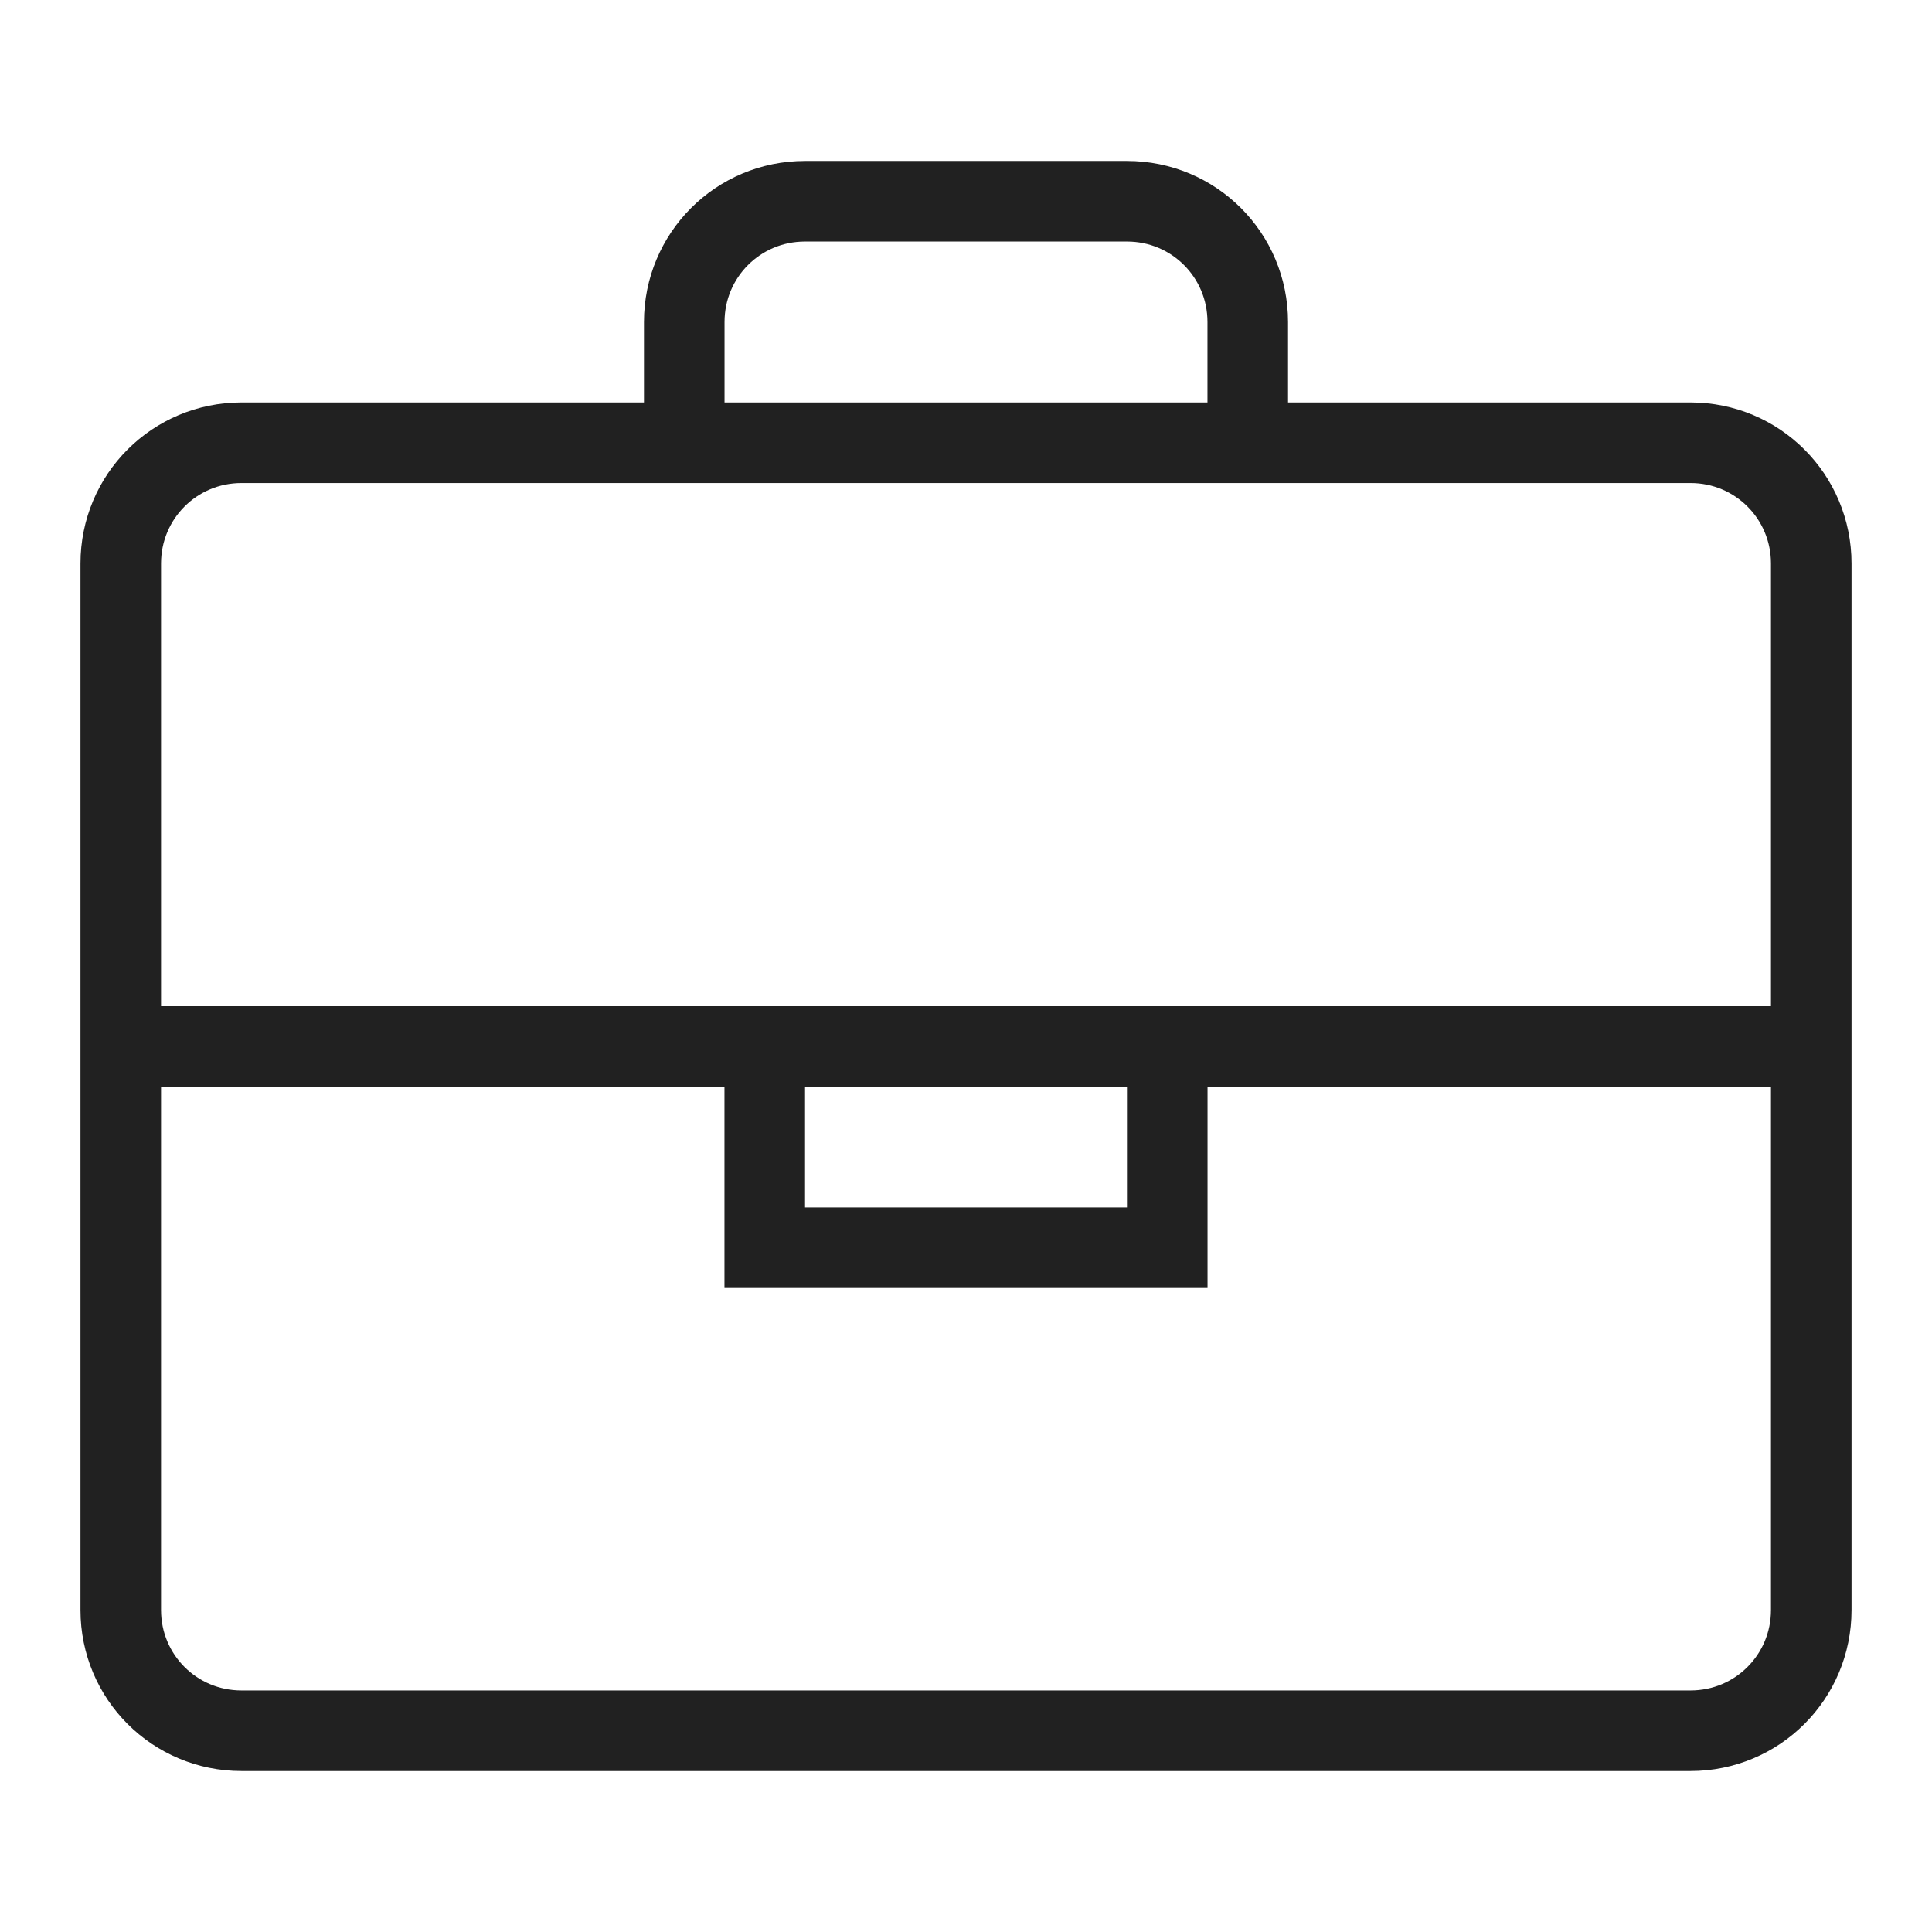
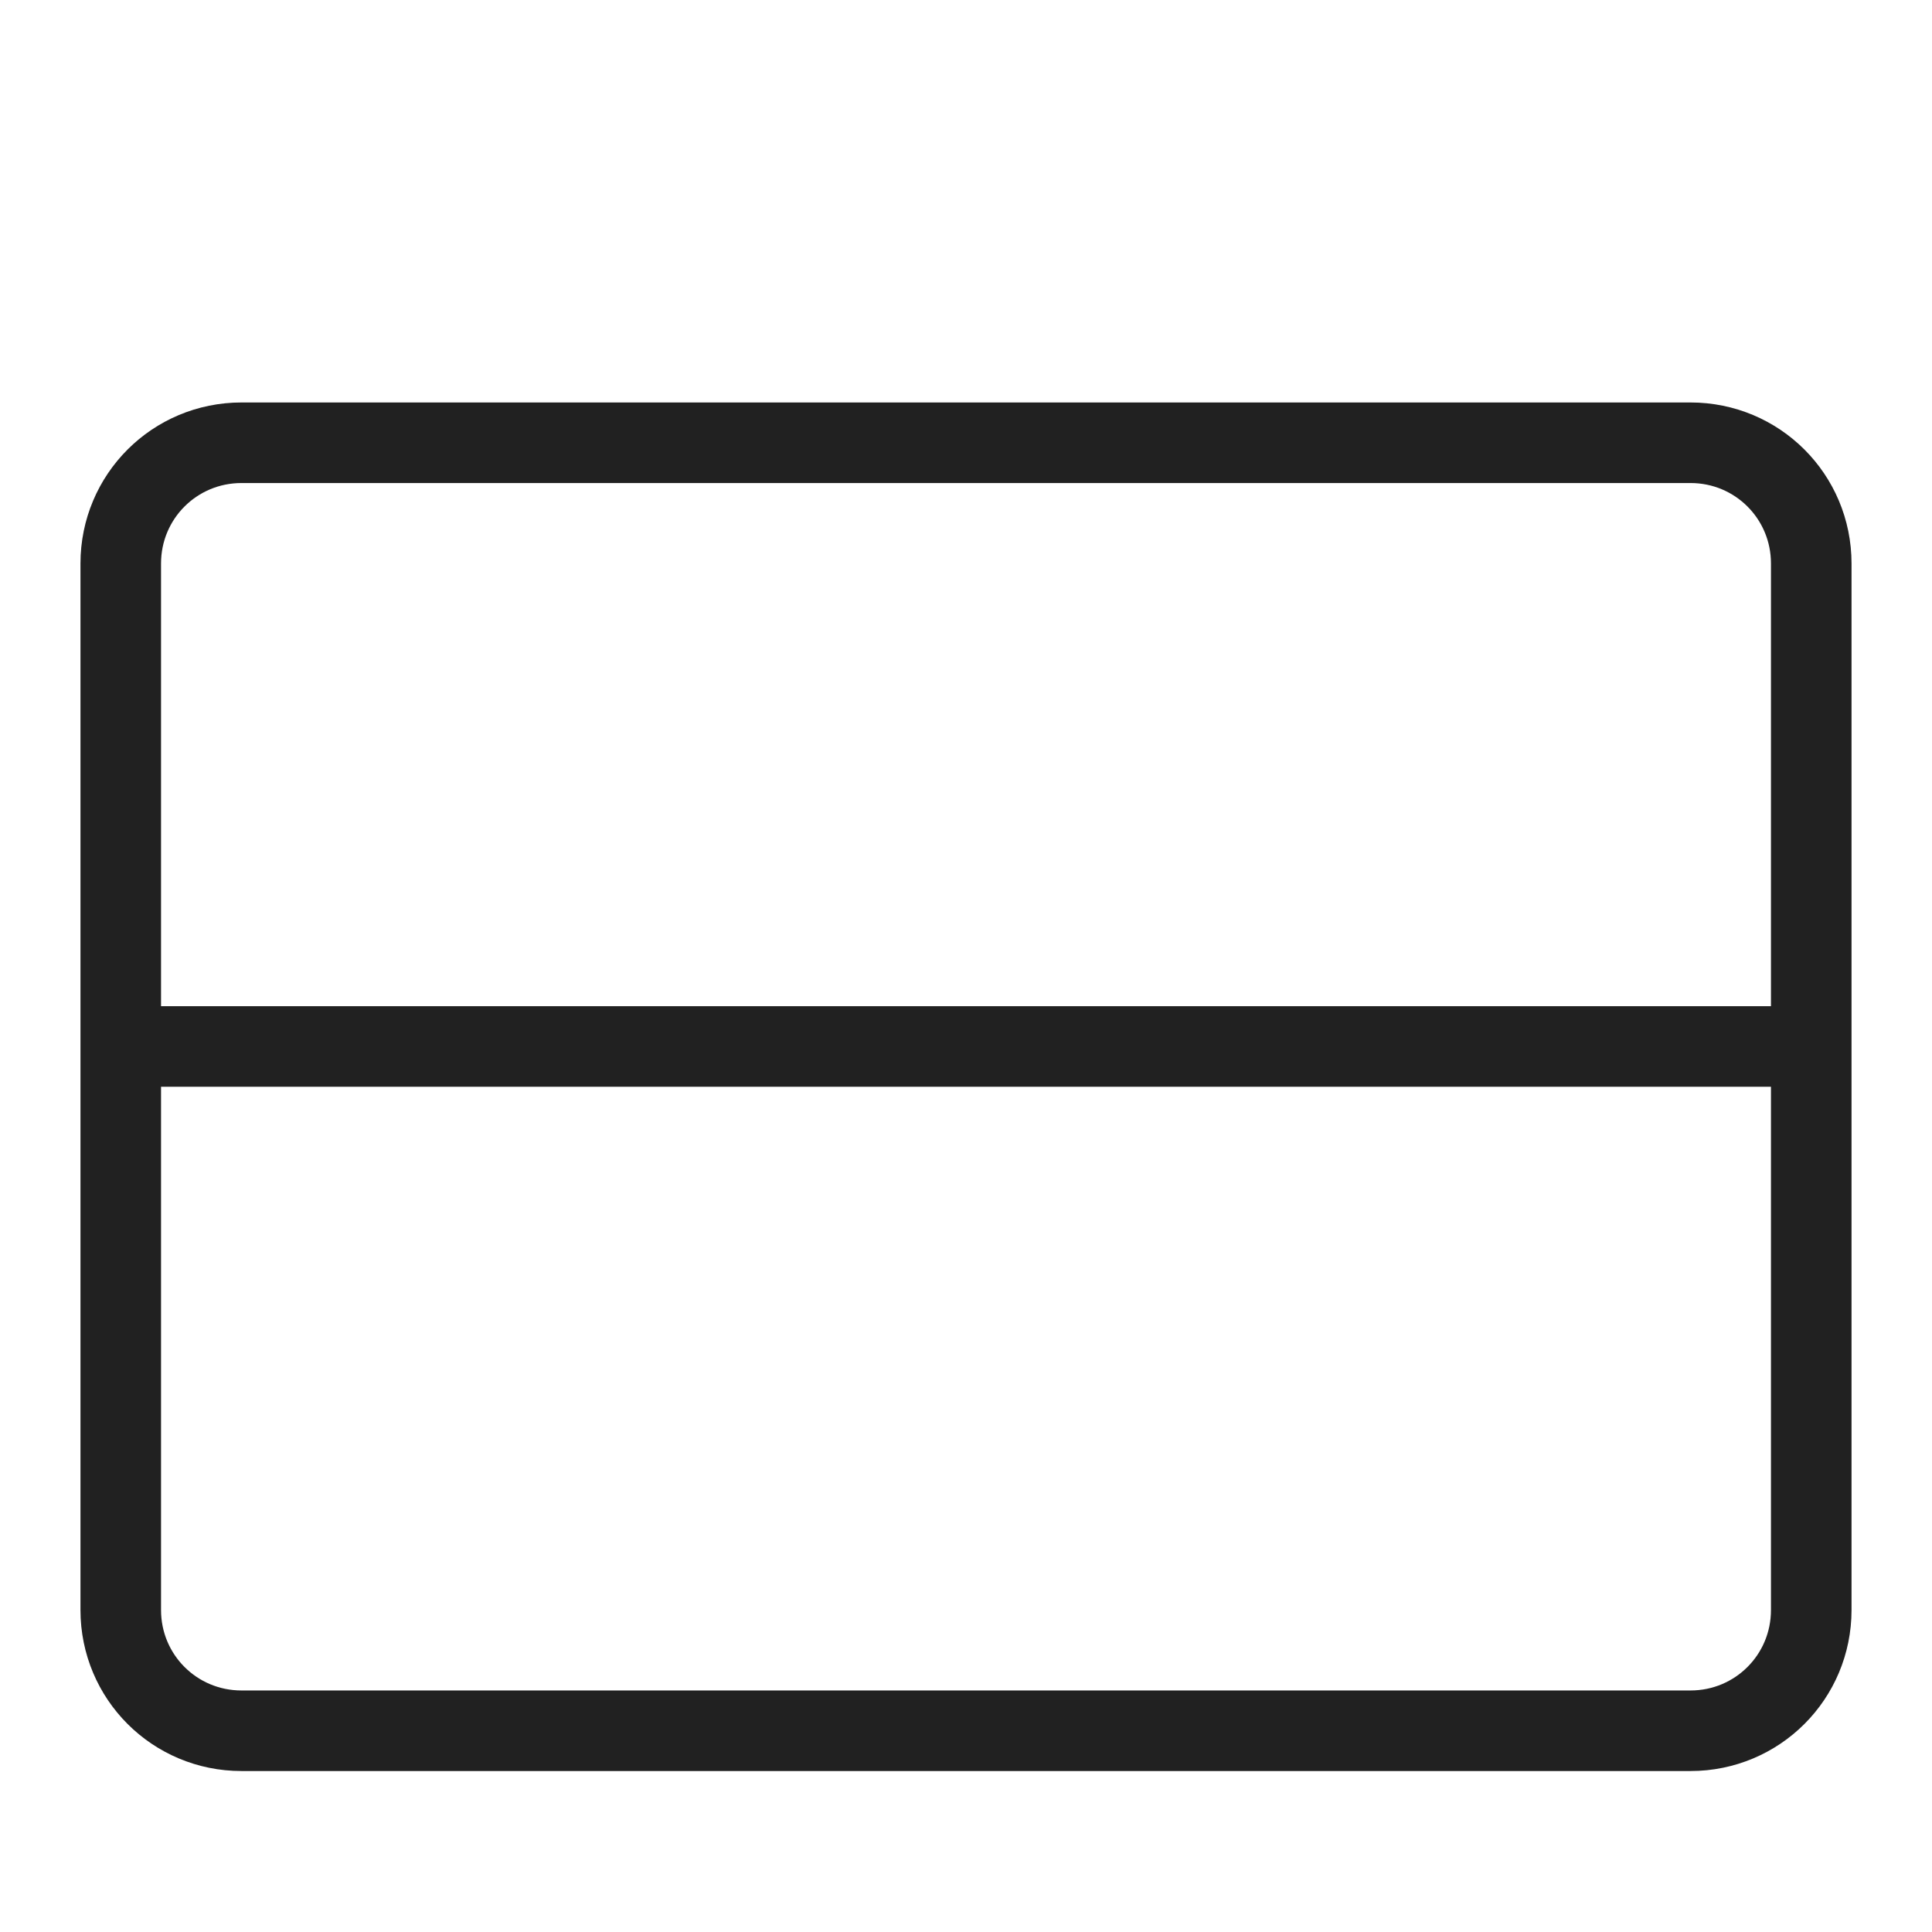
<svg xmlns="http://www.w3.org/2000/svg" width="60" height="60" viewBox="0 0 60 60" fill="none">
  <path d="M52.5 13.75H7.5C5.422 13.75 3.75 15.422 3.75 17.5V50C3.75 52.078 5.422 53.75 7.5 53.75H52.5C54.578 53.75 56.25 52.078 56.25 50V17.5C56.25 15.422 54.578 13.75 52.5 13.75Z" stroke="#212121" stroke-width="2.502" stroke-miterlimit="10" />
-   <path d="M38.75 13.751V10.001C38.75 7.922 37.078 6.25 35 6.25H25C22.922 6.25 21.25 7.922 21.25 10.001V13.751" stroke="#212121" stroke-width="2.502" stroke-miterlimit="10" />
  <path d="M3.75 32.499H56.25" stroke="#212121" stroke-width="2.502" stroke-miterlimit="10" />
-   <path d="M36.25 32.499V38.749H23.75V32.499" stroke="#212121" stroke-width="2.502" stroke-miterlimit="10" />
</svg>